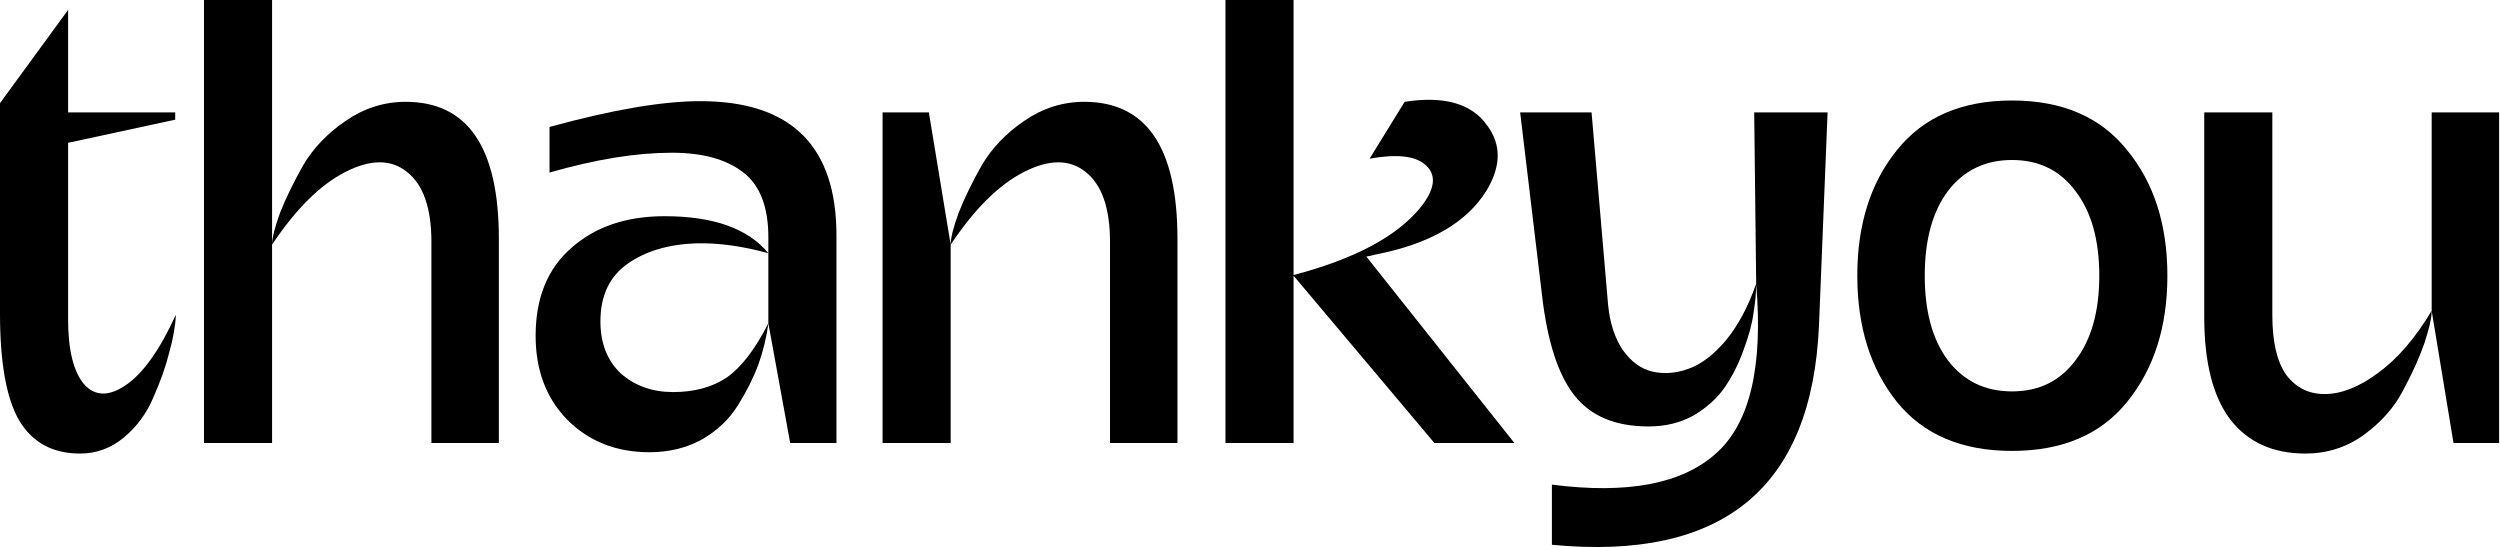
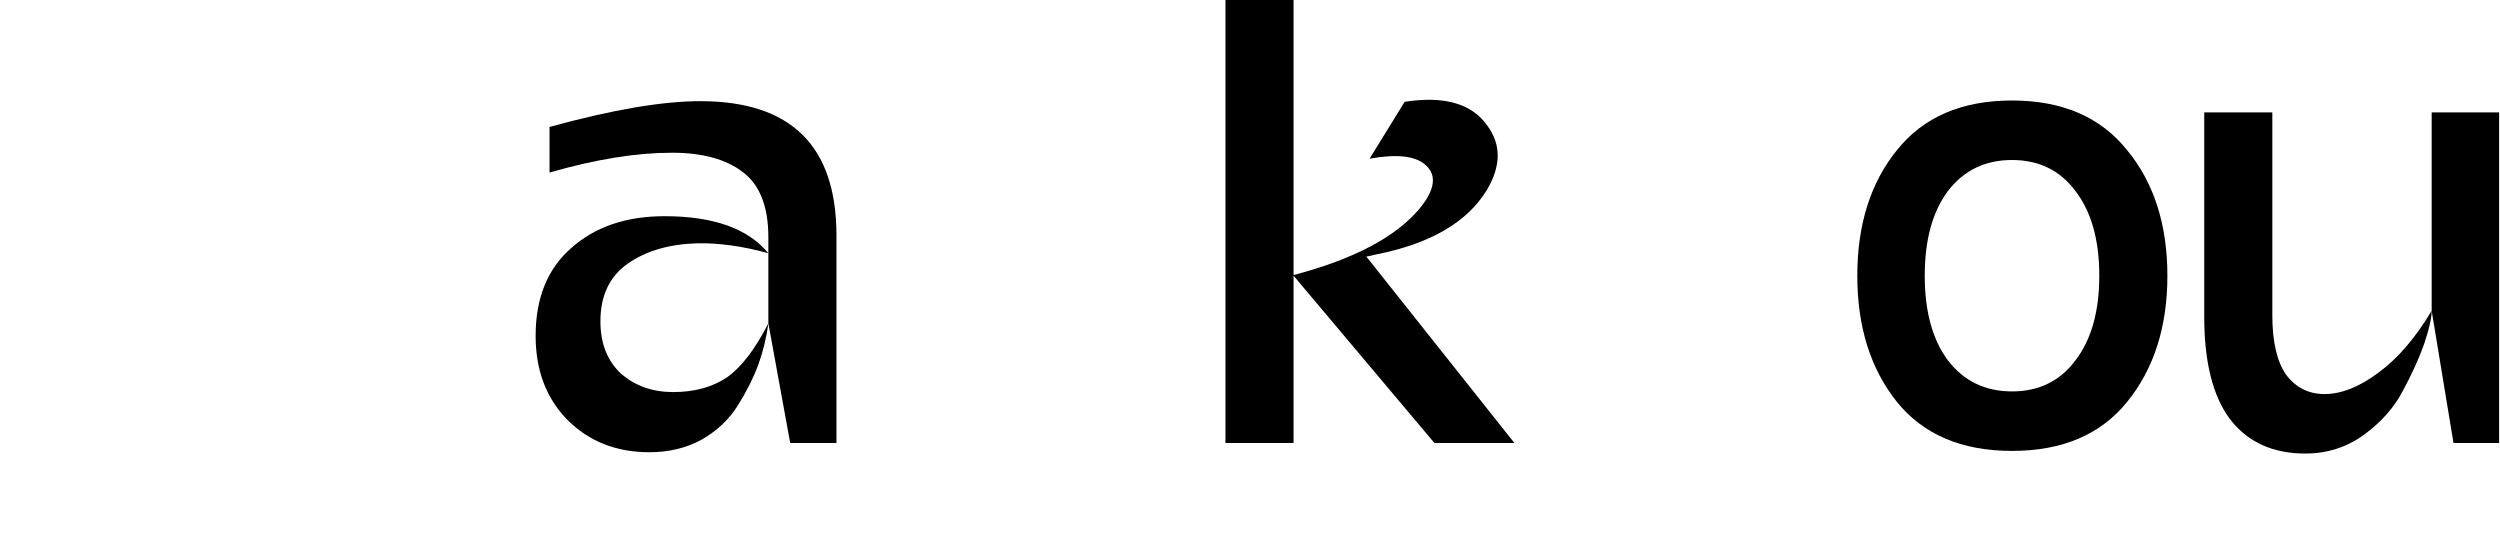
<svg xmlns="http://www.w3.org/2000/svg" width="242" height="53" viewBox="0 0 242 53" fill="none">
-   <path d="M6.592 13.824V30.912C6.592 33.856 7.104 35.947 8.128 37.184C9.195 38.379 10.56 38.4 12.224 37.248C13.888 36.096 15.488 33.835 17.024 30.464C16.981 31.531 16.768 32.747 16.384 34.112C16.043 35.477 15.531 36.928 14.848 38.464C14.208 40 13.248 41.301 11.968 42.368C10.731 43.392 9.323 43.904 7.744 43.904C5.099 43.904 3.136 42.837 1.856 40.704C0.619 38.571 0 35.115 0 30.336V9.984L6.592 0.96V10.88H16.96V11.584L6.592 13.824Z" fill="black" />
-   <path d="M26.337 42.88H19.745V0H26.337V42.88ZM48.289 42.88H41.761V23.424C41.761 20.139 40.972 17.877 39.394 16.64C37.858 15.403 35.873 15.403 33.441 16.64C31.009 17.877 28.642 20.224 26.337 23.68C26.337 23.04 26.593 22.016 27.105 20.608C27.66 19.2 28.407 17.664 29.346 16C30.327 14.336 31.692 12.907 33.441 11.712C35.233 10.475 37.175 9.856 39.266 9.856C45.282 9.856 48.289 14.272 48.289 23.104V42.88Z" fill="black" />
  <path d="M80.969 42.88H76.49L74.377 31.296V22.976C74.377 19.989 73.546 17.877 71.882 16.64C70.26 15.403 67.978 14.784 65.034 14.784C61.578 14.784 57.631 15.424 53.194 16.704V12.288C59.252 10.624 64.116 9.792 67.785 9.792C76.575 9.792 80.969 14.123 80.969 22.784V42.88ZM62.858 43.776C59.657 43.776 57.012 42.731 54.922 40.64C52.873 38.549 51.849 35.84 51.849 32.512C51.849 28.843 53.002 26.005 55.306 24C57.609 21.952 60.617 20.928 64.329 20.928C69.066 20.928 72.415 22.123 74.377 24.512C71.903 23.829 69.599 23.509 67.466 23.552C64.735 23.637 62.495 24.299 60.745 25.536C58.996 26.773 58.121 28.629 58.121 31.104C58.121 33.237 58.783 34.923 60.105 36.16C61.471 37.355 63.156 37.952 65.162 37.952C67.21 37.952 68.938 37.483 70.346 36.544C71.754 35.563 73.097 33.813 74.377 31.296C74.207 32.619 73.887 33.941 73.418 35.264C72.948 36.544 72.287 37.867 71.433 39.232C70.58 40.597 69.407 41.707 67.913 42.56C66.42 43.371 64.735 43.776 62.858 43.776Z" fill="black" />
-   <path d="M113.977 42.88H107.449V23.424C107.449 20.139 106.66 17.877 105.081 16.64C103.545 15.403 101.561 15.403 99.129 16.64C96.697 17.877 94.329 20.224 92.025 23.68C92.025 23.04 92.281 22.016 92.793 20.608C93.348 19.2 94.094 17.664 95.033 16C96.014 14.336 97.38 12.907 99.129 11.712C100.921 10.475 102.862 9.856 104.953 9.856C110.969 9.856 113.977 14.272 113.977 23.104V42.88ZM92.025 42.88H85.433V10.88H89.913L92.025 23.68V42.88Z" fill="black" />
  <path d="M132.257 24.832L146.593 42.88H138.849L125.217 26.688V42.88H118.625V0H125.217V26.624C131.062 25.088 135.137 22.933 137.441 20.16C138.934 18.325 139.105 16.917 137.953 15.936C136.972 15.083 135.18 14.891 132.577 15.36L135.969 9.856C139.809 9.259 142.476 10.027 143.969 12.16C145.334 13.995 145.313 16.085 143.905 18.432C141.985 21.547 138.401 23.616 133.153 24.64C132.854 24.725 132.556 24.789 132.257 24.832Z" fill="black" />
-   <path d="M159.567 41.28C156.367 41.28 153.978 40.277 152.399 38.272C150.821 36.267 149.775 33.024 149.263 28.544L147.151 10.88H154.063L155.663 29.504C155.834 31.253 156.303 32.704 157.071 33.856C157.882 35.008 158.842 35.712 159.951 35.968C161.061 36.224 162.213 36.139 163.408 35.712C164.645 35.285 165.861 34.368 167.055 32.96C168.25 31.509 169.231 29.675 169.999 27.456C169.999 28.309 169.914 29.248 169.743 30.272C169.616 31.296 169.295 32.491 168.783 33.856C168.314 35.179 167.717 36.373 166.991 37.44C166.266 38.507 165.263 39.424 163.983 40.192C162.703 40.917 161.231 41.28 159.567 41.28ZM150.223 52.736V46.912C157.519 47.851 162.81 46.848 166.095 43.904C169.381 41.003 170.682 35.52 169.999 27.456L169.807 10.88H176.911L176.079 31.488C175.397 47.232 166.778 54.315 150.223 52.736Z" fill="black" />
  <path d="M205.899 38.912C203.339 42.069 199.627 43.648 194.763 43.648C189.899 43.648 186.187 42.069 183.627 38.912C181.067 35.712 179.787 31.637 179.787 26.688C179.787 21.739 181.067 17.685 183.627 14.528C186.187 11.328 189.899 9.728 194.763 9.728C199.627 9.728 203.339 11.328 205.899 14.528C208.502 17.685 209.803 21.739 209.803 26.688C209.803 31.637 208.502 35.712 205.899 38.912ZM188.555 34.88C190.091 36.885 192.16 37.888 194.763 37.888C197.366 37.888 199.414 36.885 200.907 34.88C202.443 32.875 203.211 30.144 203.211 26.688C203.211 23.232 202.443 20.501 200.907 18.496C199.414 16.491 197.366 15.488 194.763 15.488C192.16 15.488 190.091 16.491 188.555 18.496C187.062 20.501 186.315 23.232 186.315 26.688C186.315 30.144 187.062 32.875 188.555 34.88Z" fill="black" />
  <path d="M223.162 43.904C220.005 43.904 217.573 42.795 215.866 40.576C214.202 38.357 213.37 35.051 213.37 30.656V10.88H219.962V30.528C219.962 33.088 220.41 35.008 221.306 36.288C222.245 37.525 223.482 38.144 225.018 38.144C226.64 38.144 228.368 37.461 230.202 36.096C232.08 34.731 233.808 32.725 235.386 30.08C235.386 30.763 235.152 31.808 234.682 33.216C234.213 34.581 233.53 36.096 232.634 37.76C231.781 39.424 230.501 40.875 228.794 42.112C227.13 43.307 225.253 43.904 223.162 43.904ZM241.914 42.88H237.498L235.386 30.08V10.88H241.914V42.88Z" fill="black" />
</svg>